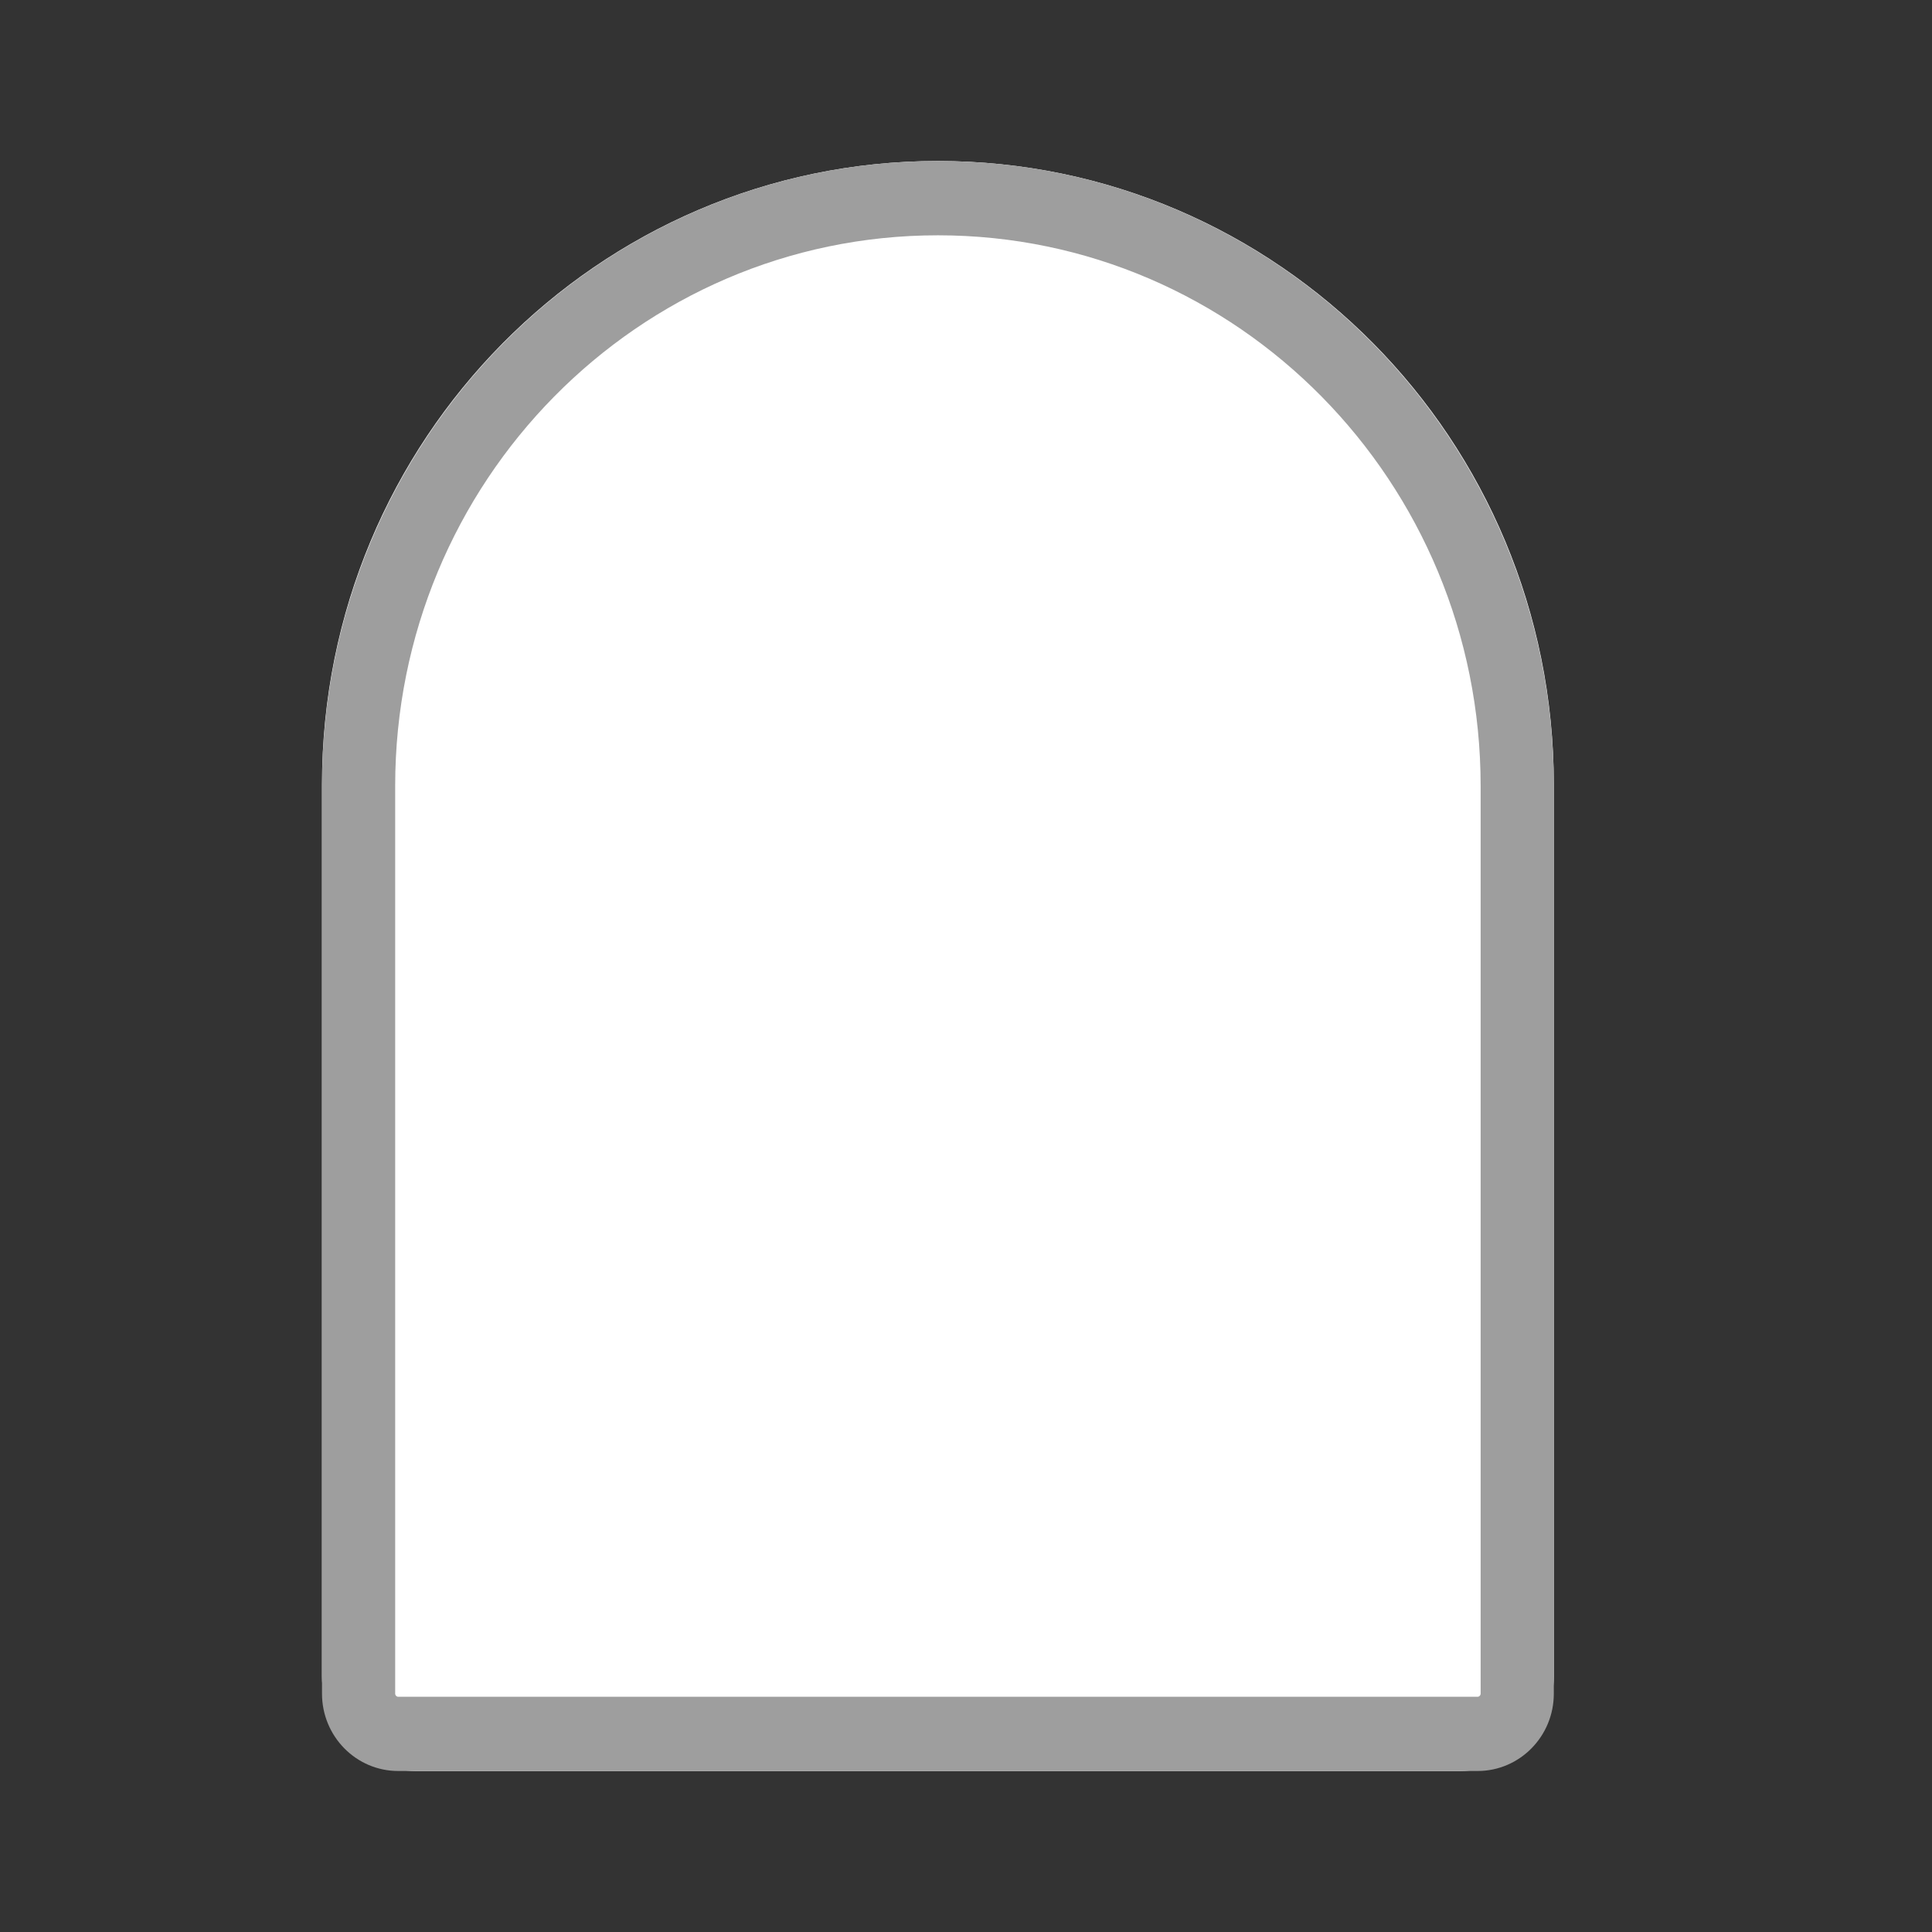
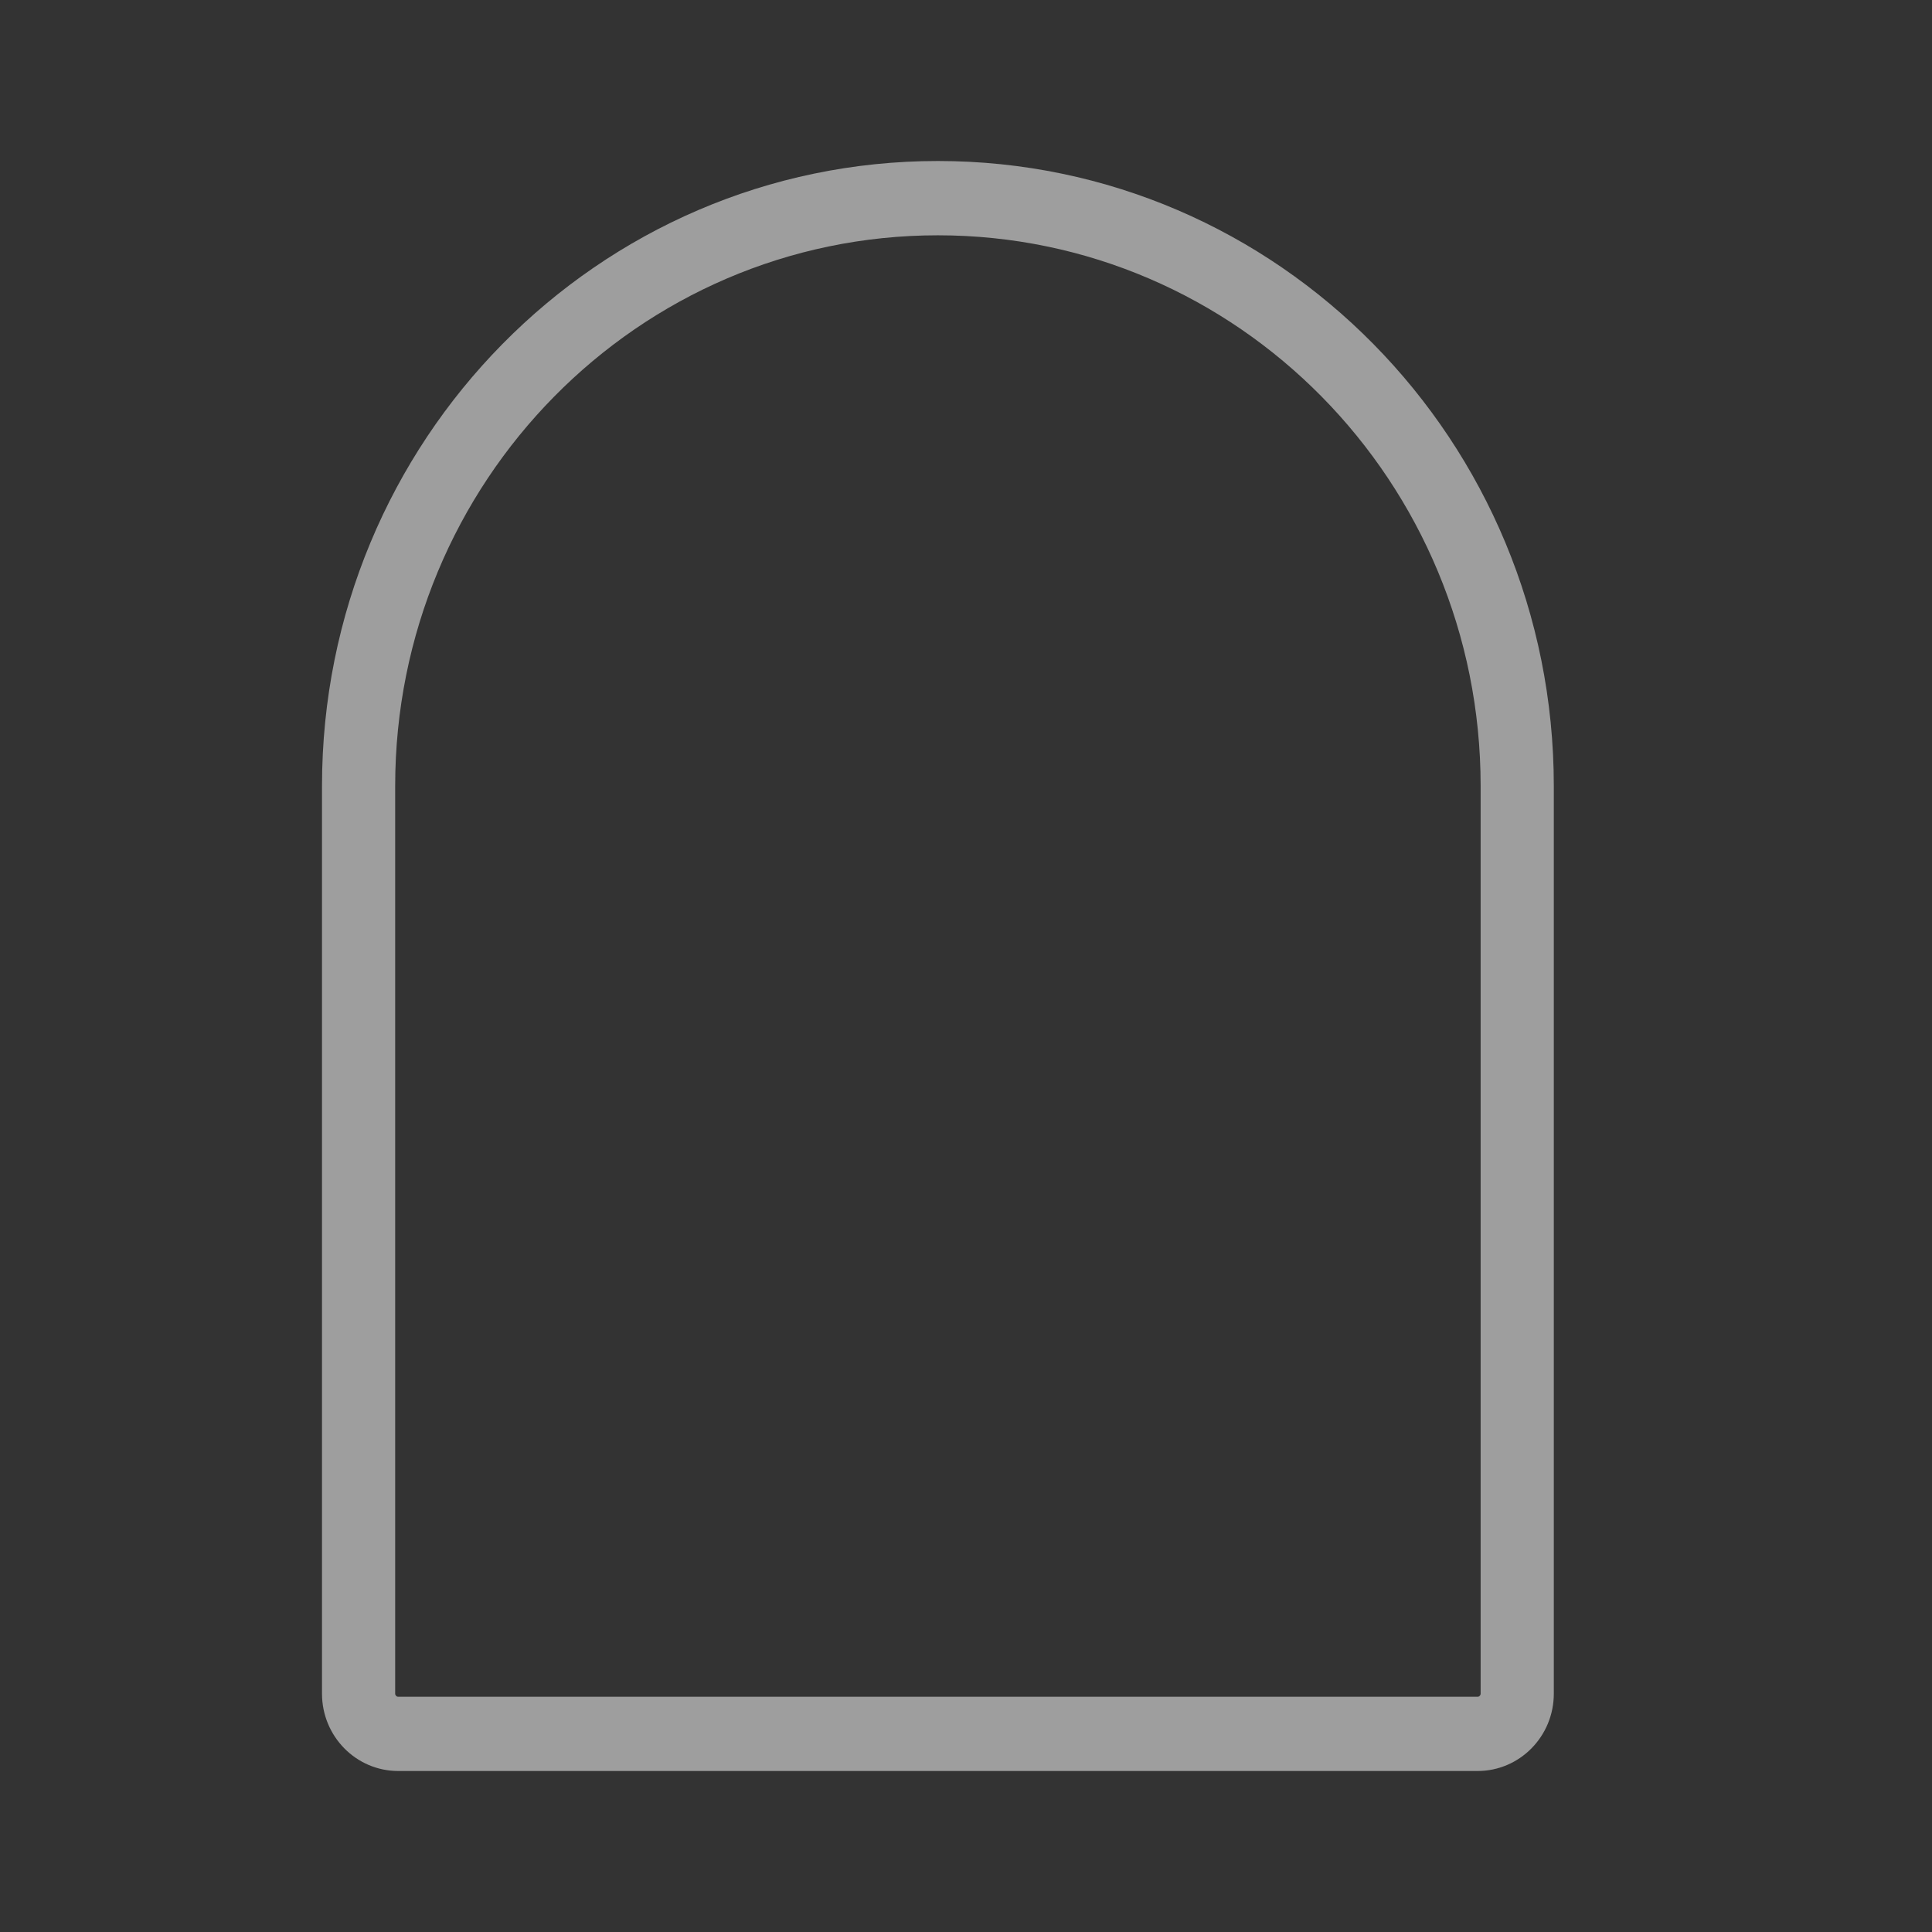
<svg xmlns="http://www.w3.org/2000/svg" width="24" height="24" viewBox="0 0 24 24" fill="none">
  <rect x="0" y="0" width="24" height="24" fill="#333333" stroke="none" />
-   <path d="M19.302 9.742C19.302 5.466 15.877 2 11.651 2C7.426 2 4 5.466 4 9.742V20.824C4 21.473 4.521 22 5.163 22H18.139C18.782 22 19.302 21.473 19.302 20.824V9.742Z" fill="white" />
  <path fill-rule="evenodd" clip-rule="evenodd" d="M4.909 21.039V9.764C4.909 5.986 7.928 2.923 11.651 2.923C15.374 2.923 18.393 5.986 18.393 9.764V21.039C18.393 21.06 18.376 21.078 18.355 21.078H4.947C4.926 21.078 4.909 21.06 4.909 21.039ZM11.651 2C15.877 2 19.302 5.476 19.302 9.764V21.039C19.302 21.57 18.878 22 18.355 22H4.947C4.424 22 4 21.57 4 21.039V9.764C4 5.476 7.426 2 11.651 2Z" fill="#9E9E9E" />
</svg>